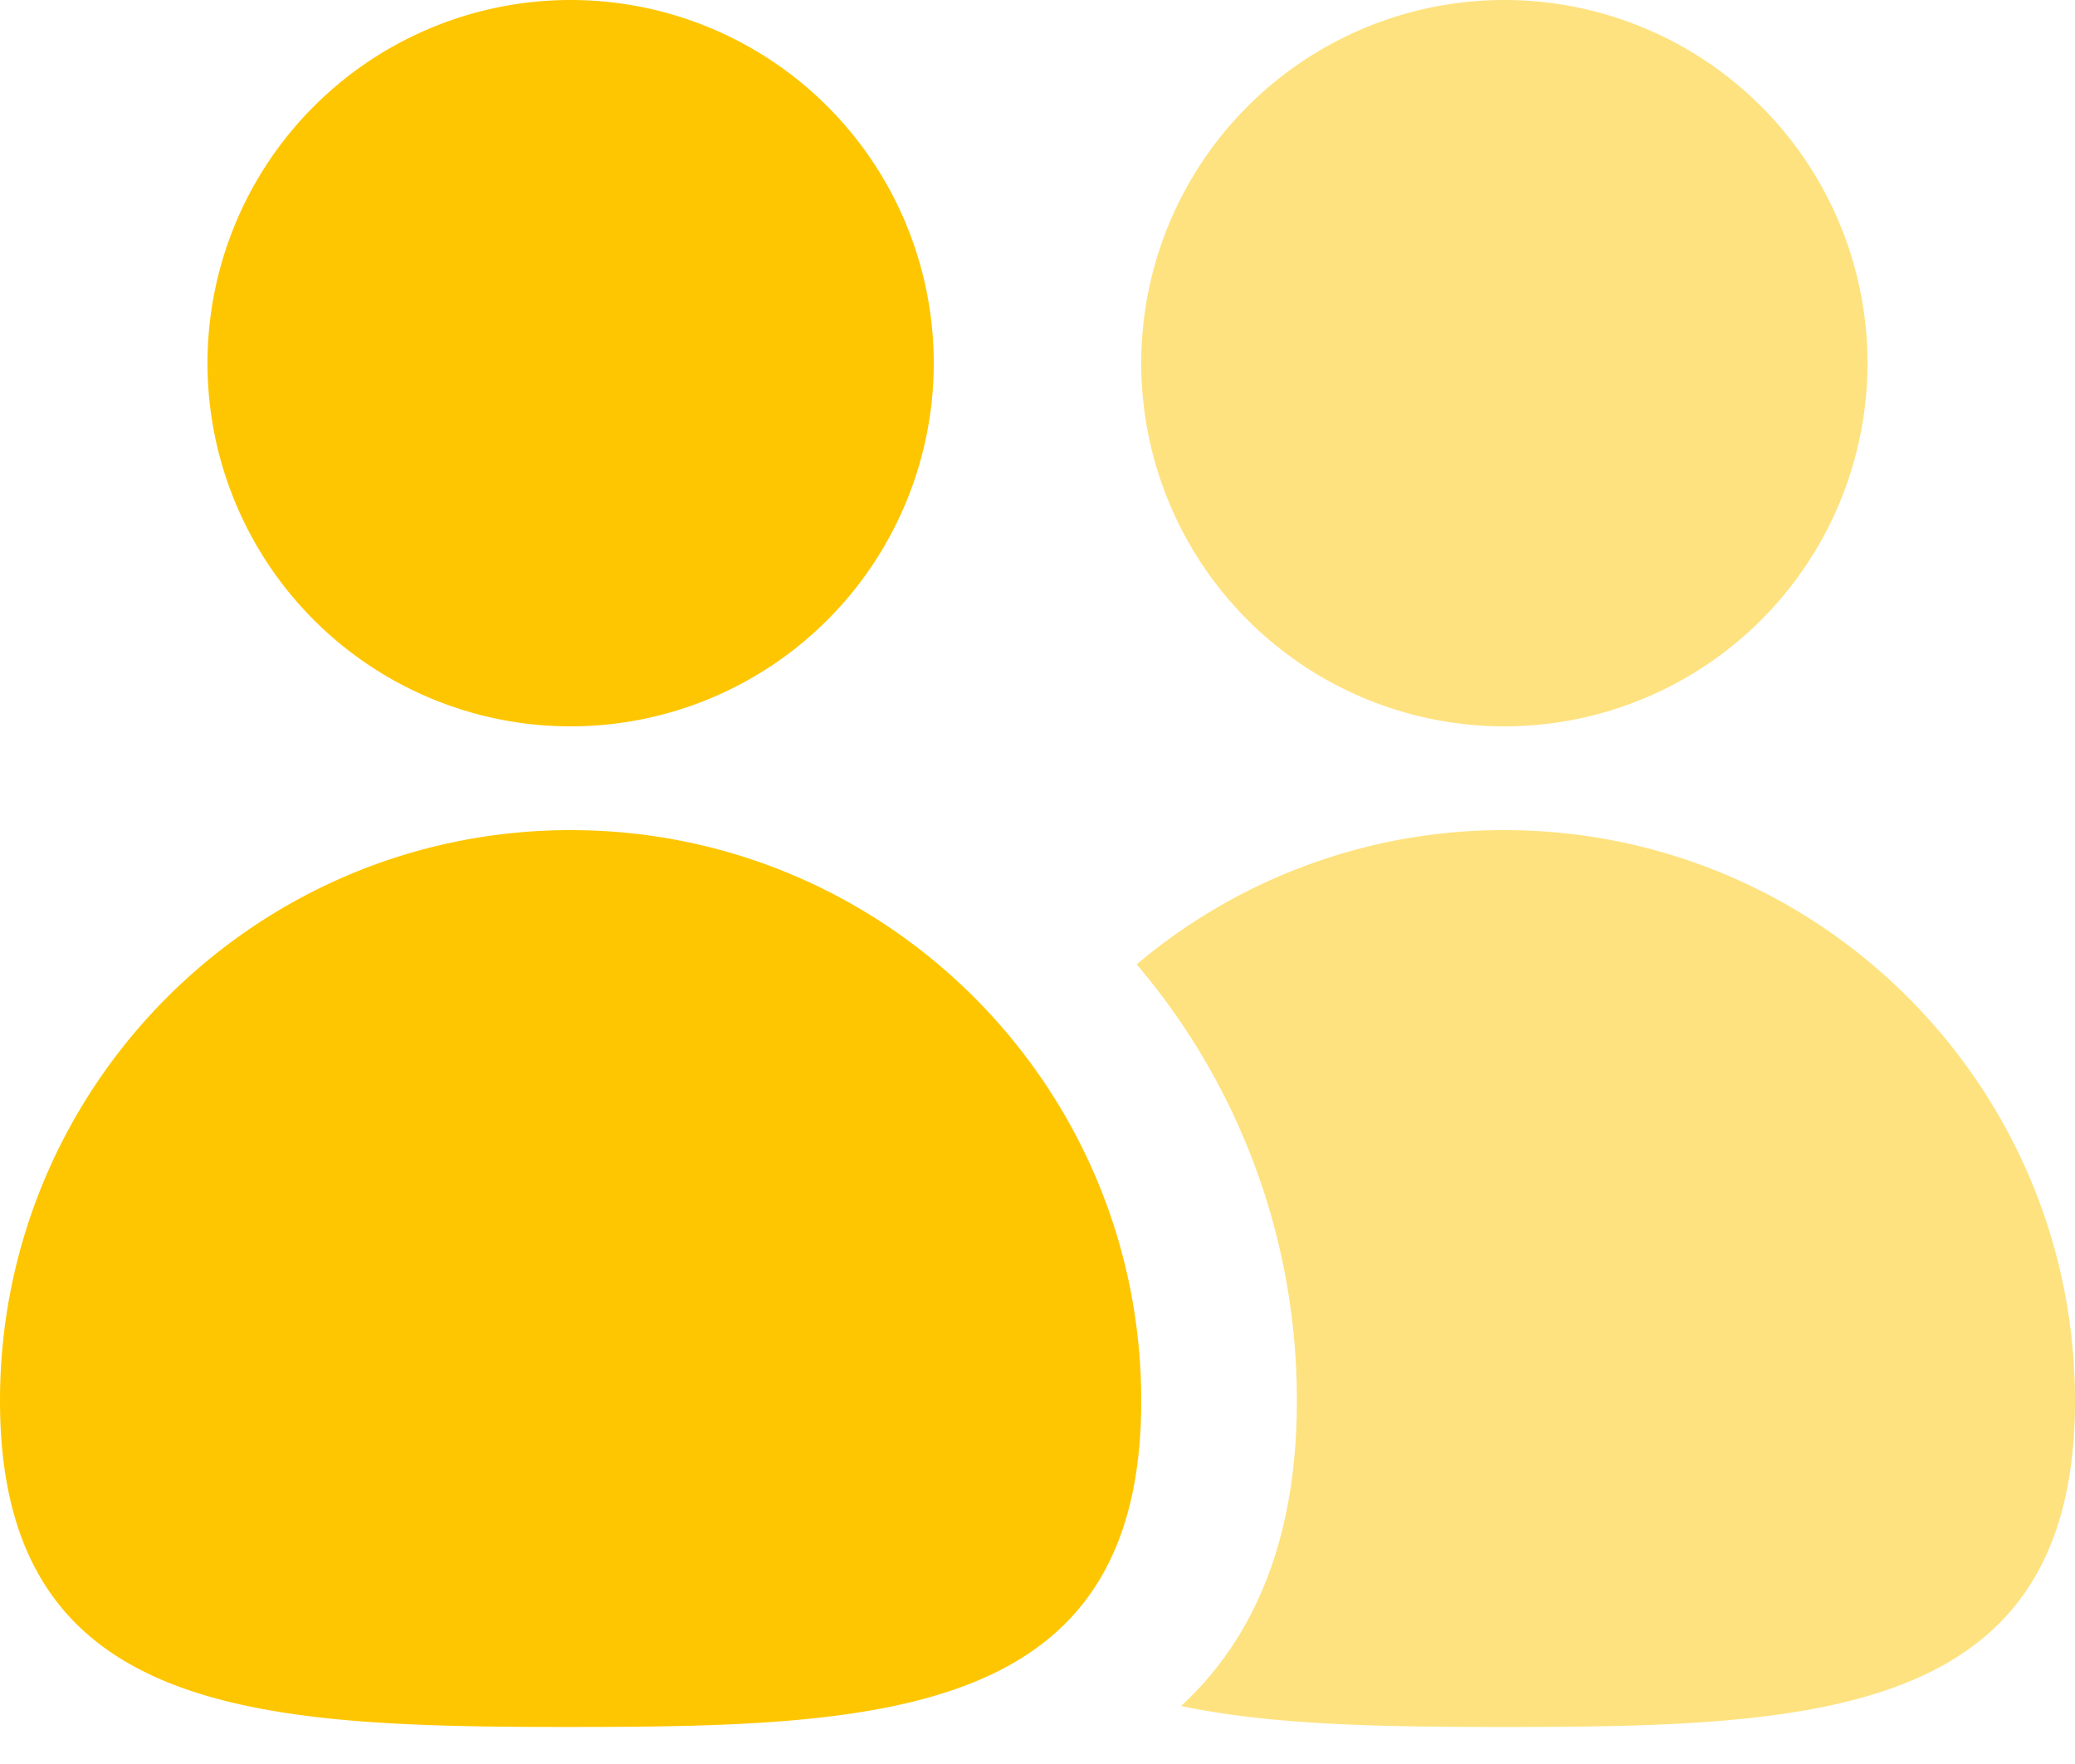
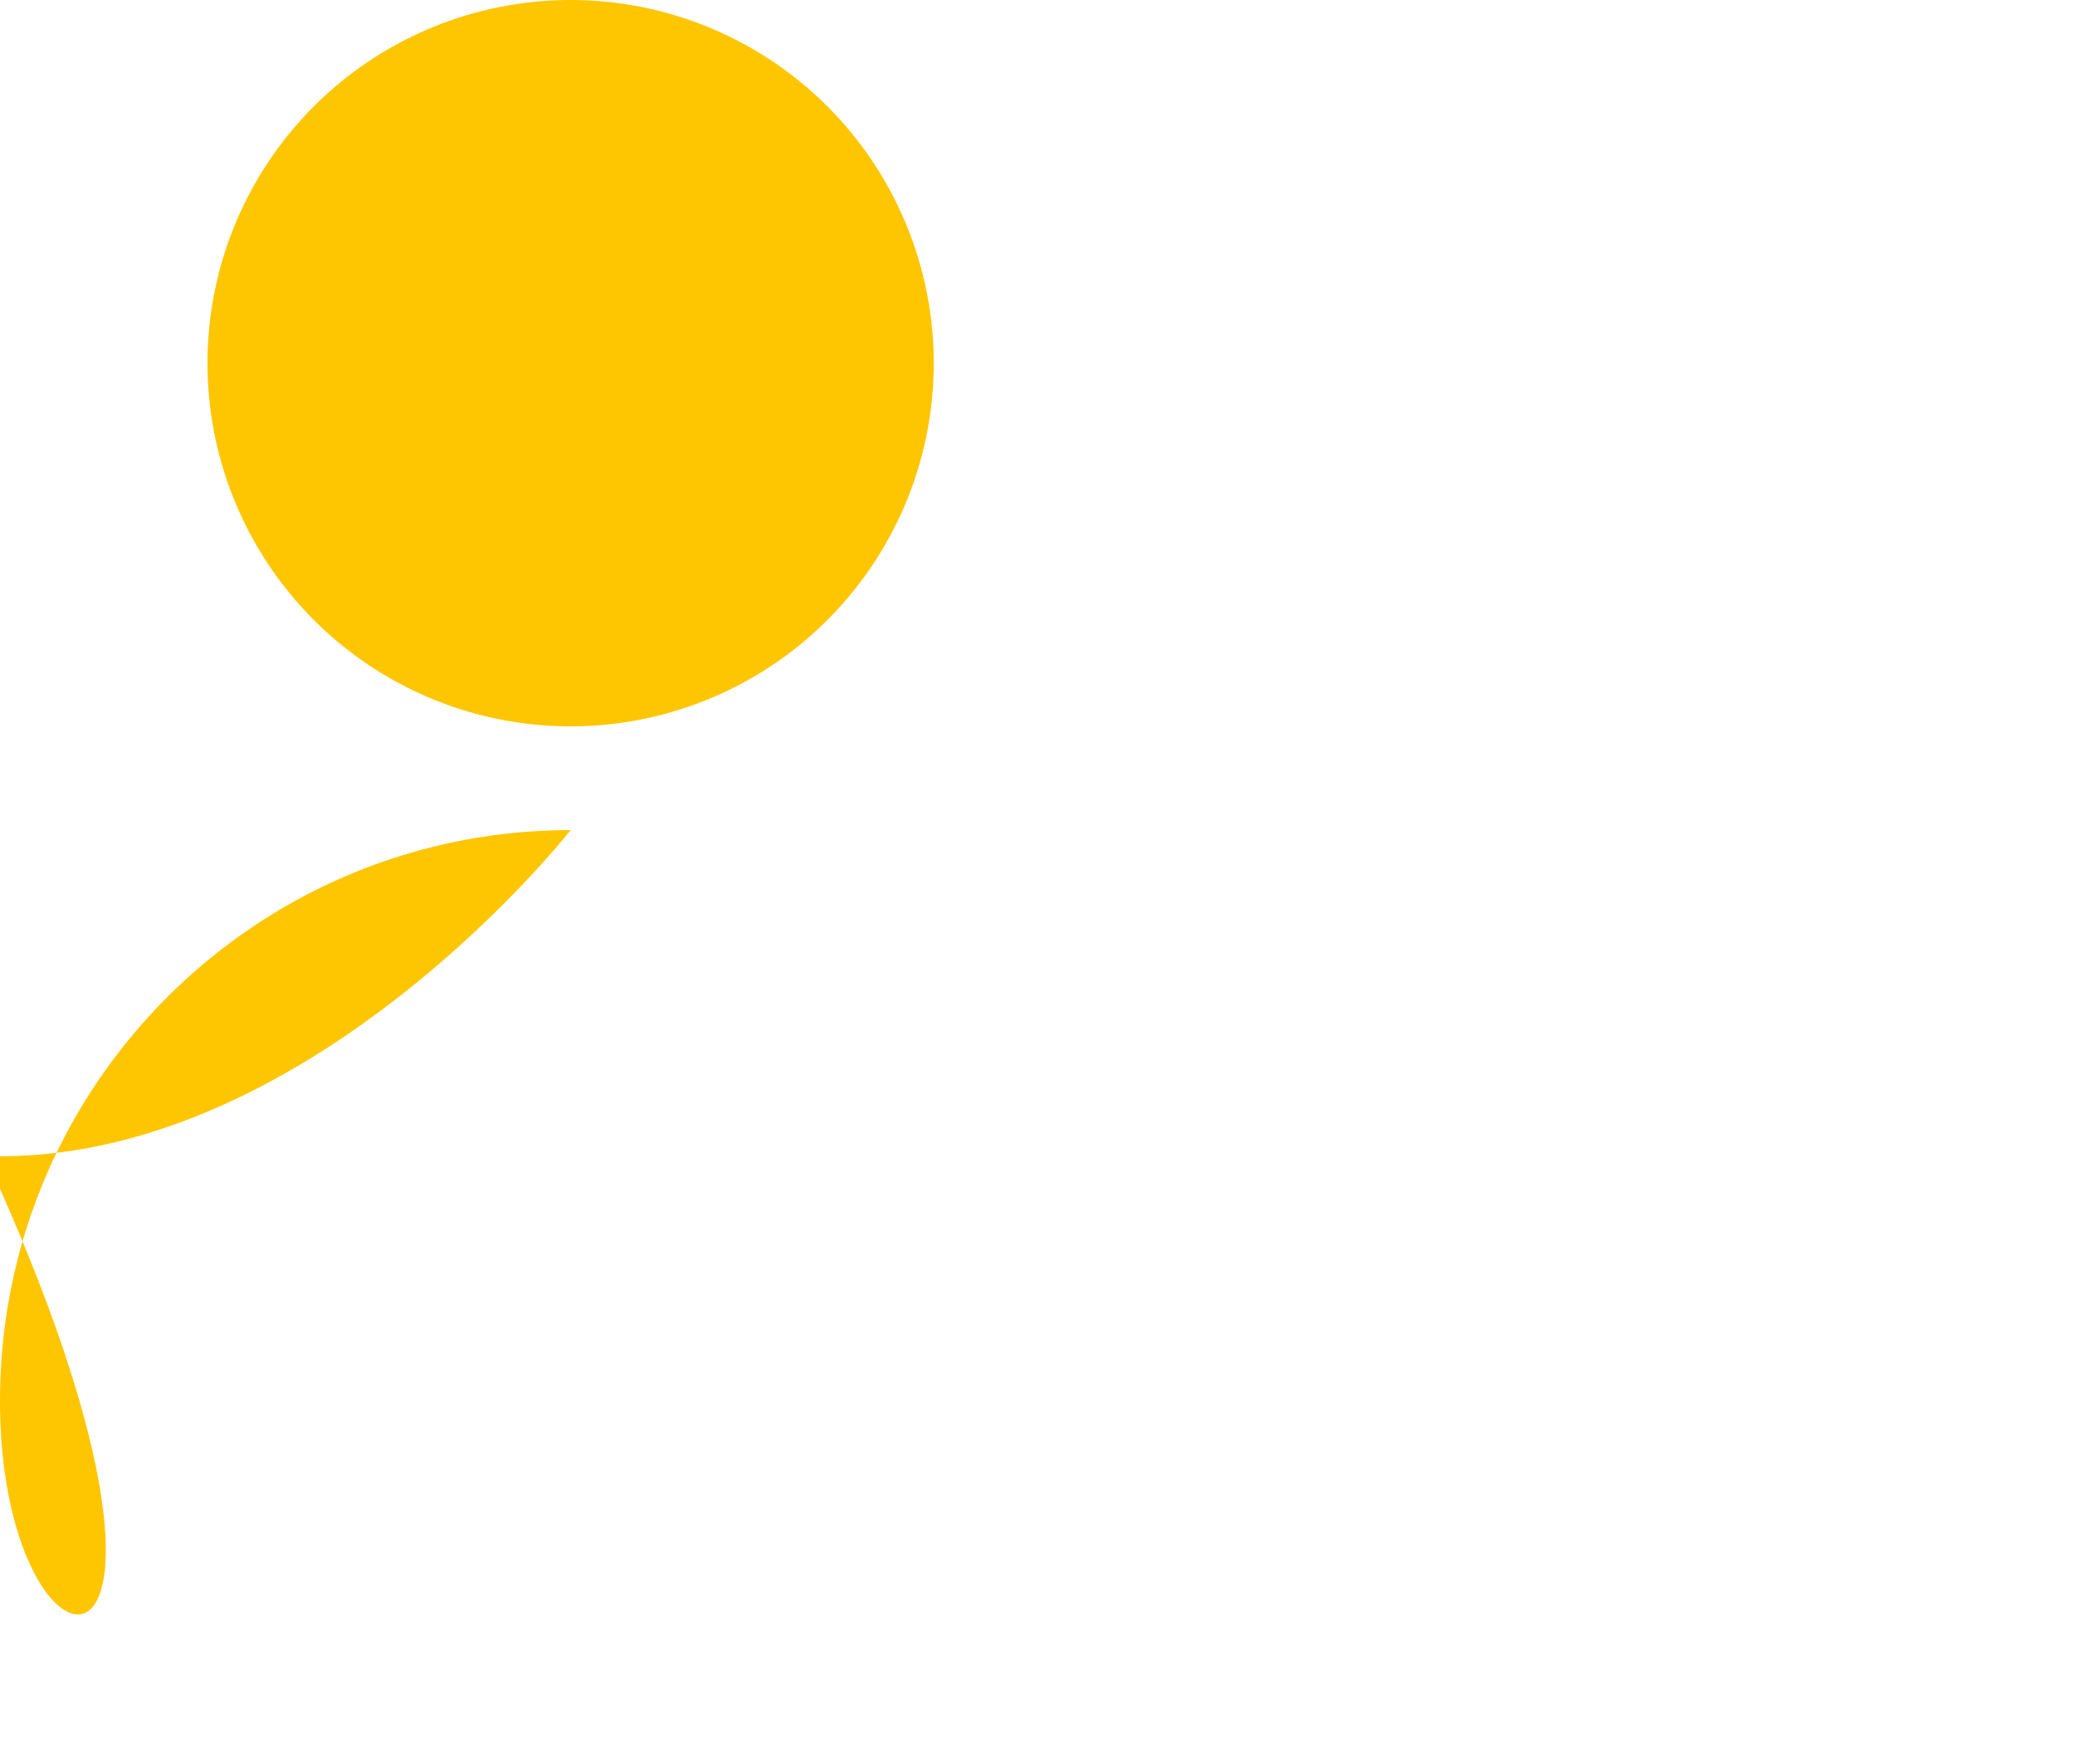
<svg xmlns="http://www.w3.org/2000/svg" width="40" height="34" viewBox="0 0 40 34">
  <g fill="none" fill-rule="evenodd">
-     <path d="M29 16c6.075 0 11 4.925 11 11 0 5.98-4.772 6.278-10.716 6.286h-.568c-2.205-.003-4.25-.046-5.948-.404C24.236 31.528 25 29.565 25 27a12.95 12.95 0 00-3.088-8.412A10.953 10.953 0 0129 16zm-10.537 7.834c.401.743.537 1.608.537 3.166 0 1.386-.152 2.322-.46 2.94-.35-.783-.54-1.749-.54-2.94 0-1.06.15-2.086.43-3.057zM29 0a7 7 0 110 14 7 7 0 010-14z" fill="#FEE27F" />
-     <path d="M11 16c6.075 0 11 4.925 11 11s-4.925 6.286-11 6.286h-.284C4.772 33.278 0 32.98 0 27c0-6.075 4.925-11 11-11zm0-16a7 7 0 110 14 7 7 0 010-14z" fill="#FEC600" />
+     <path d="M11 16s-4.925 6.286-11 6.286h-.284C4.772 33.278 0 32.98 0 27c0-6.075 4.925-11 11-11zm0-16a7 7 0 110 14 7 7 0 010-14z" fill="#FEC600" />
  </g>
</svg>